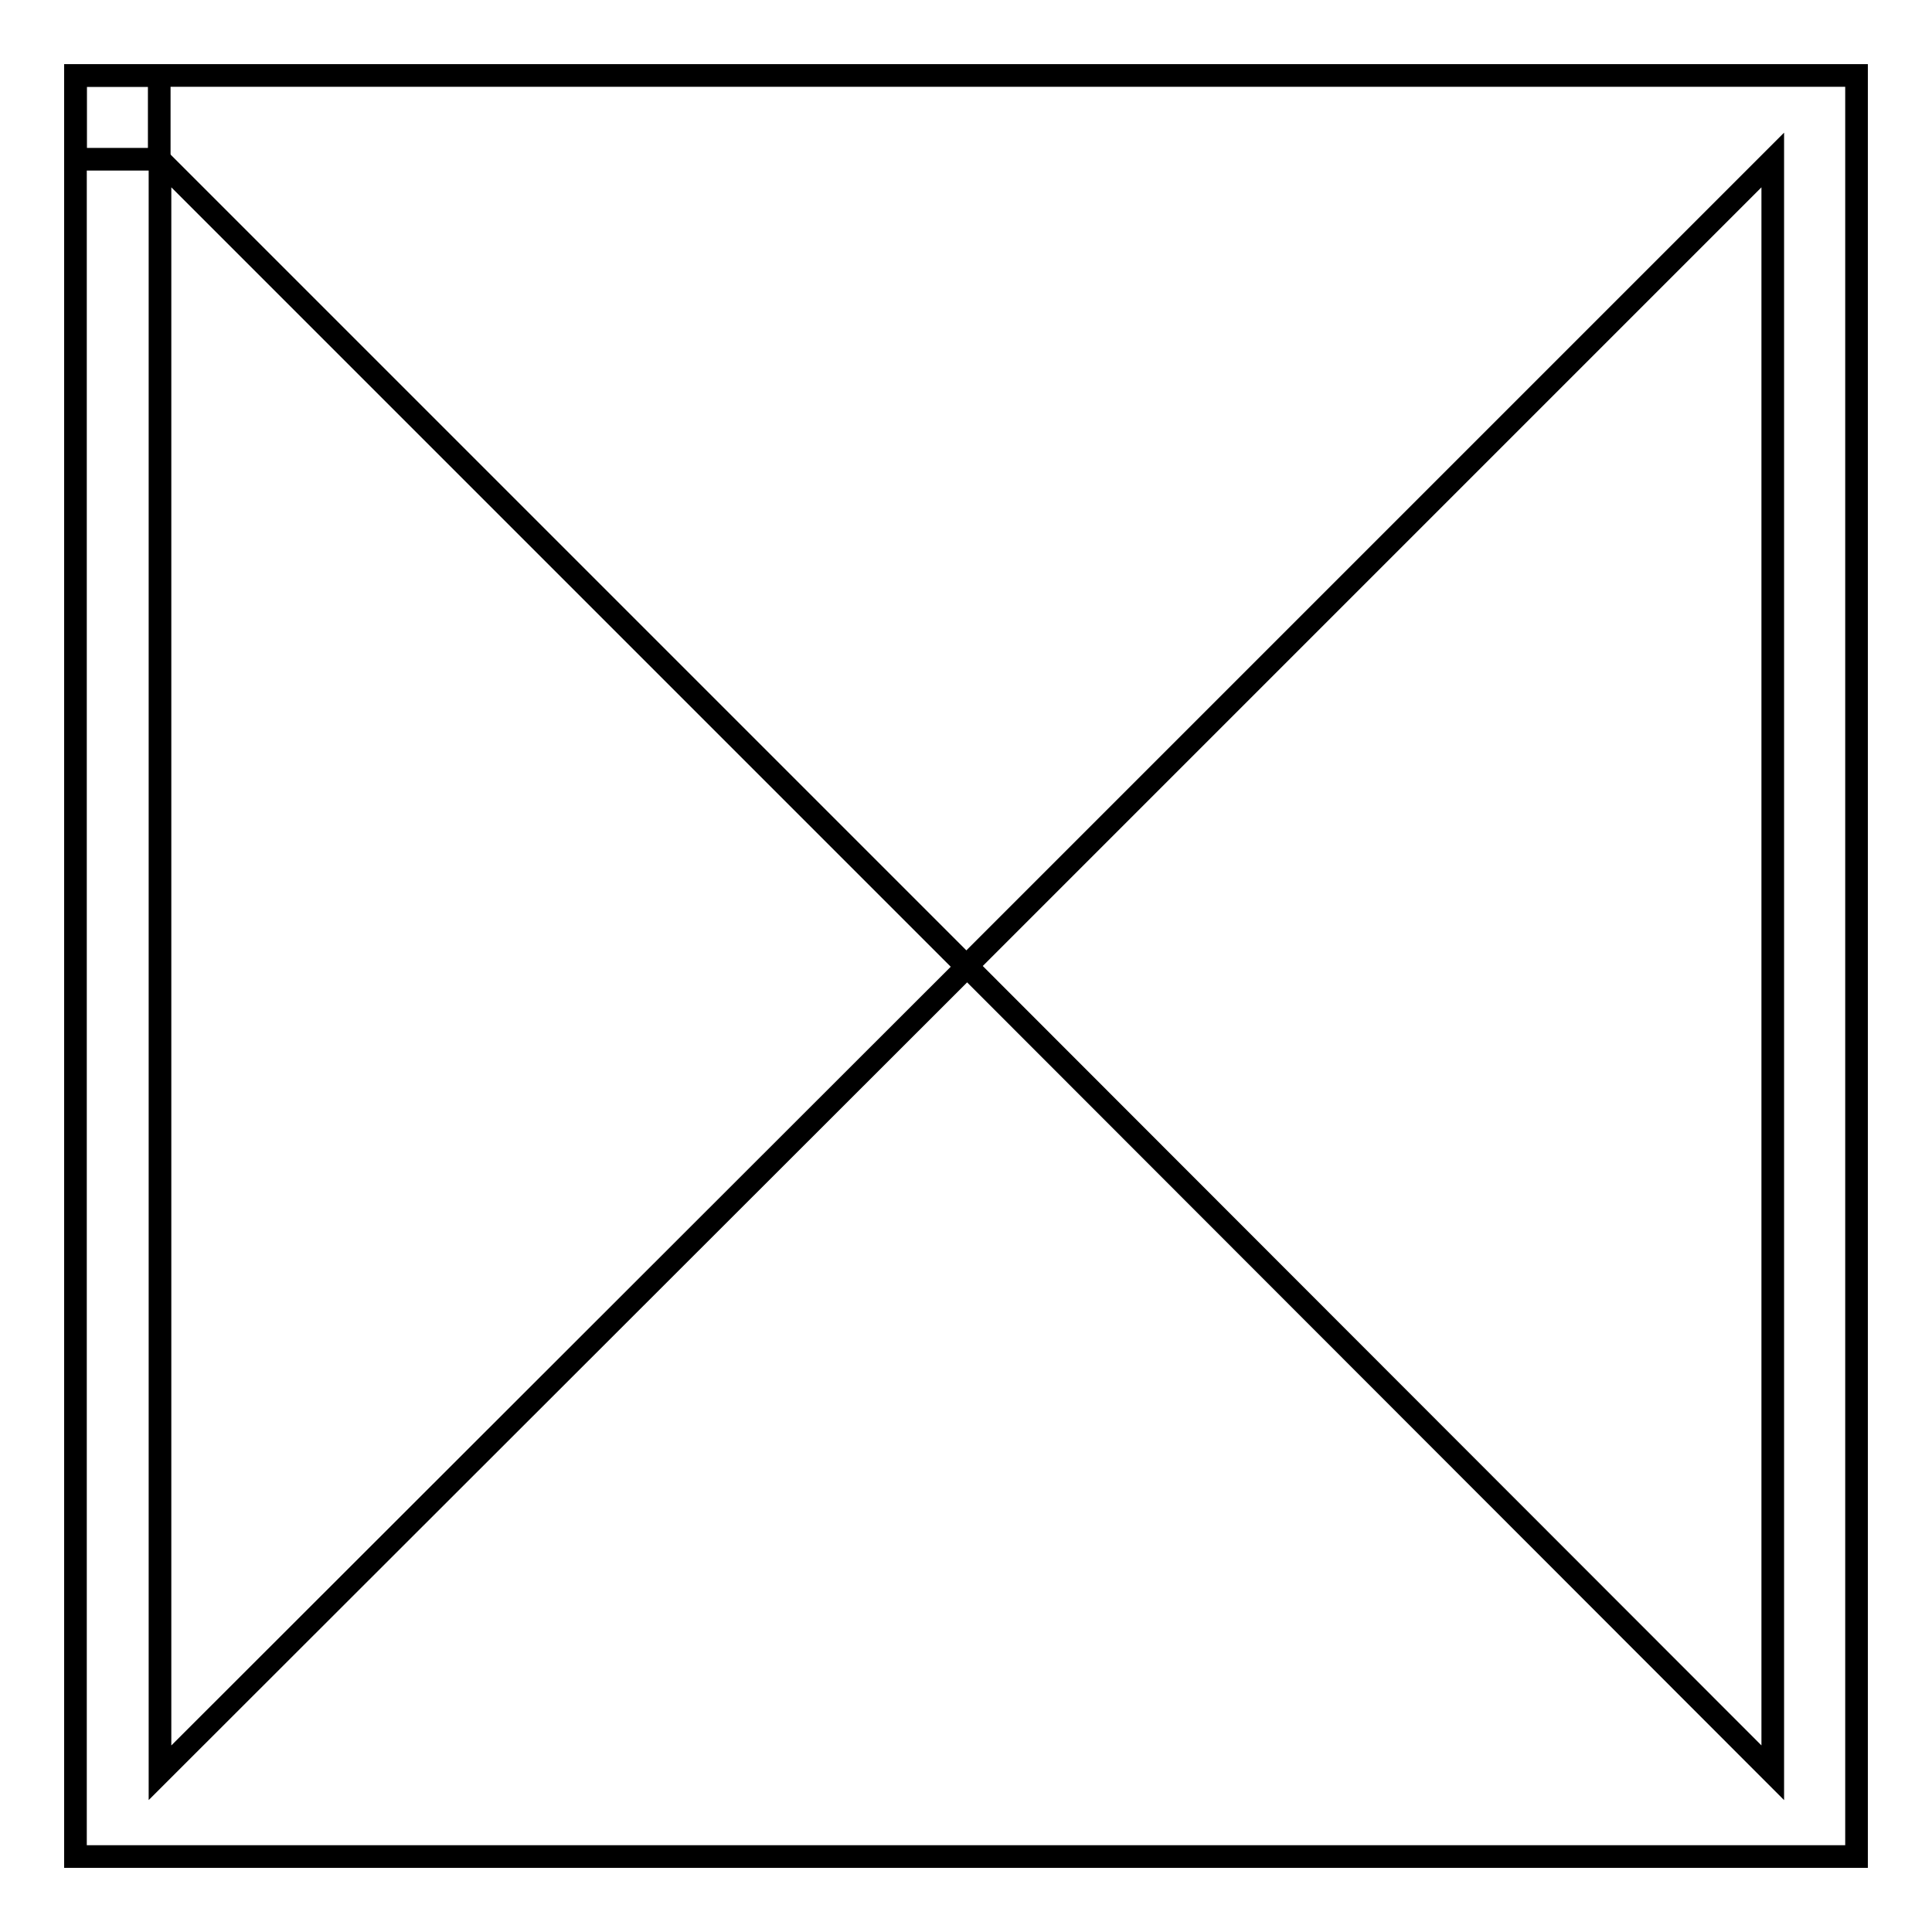
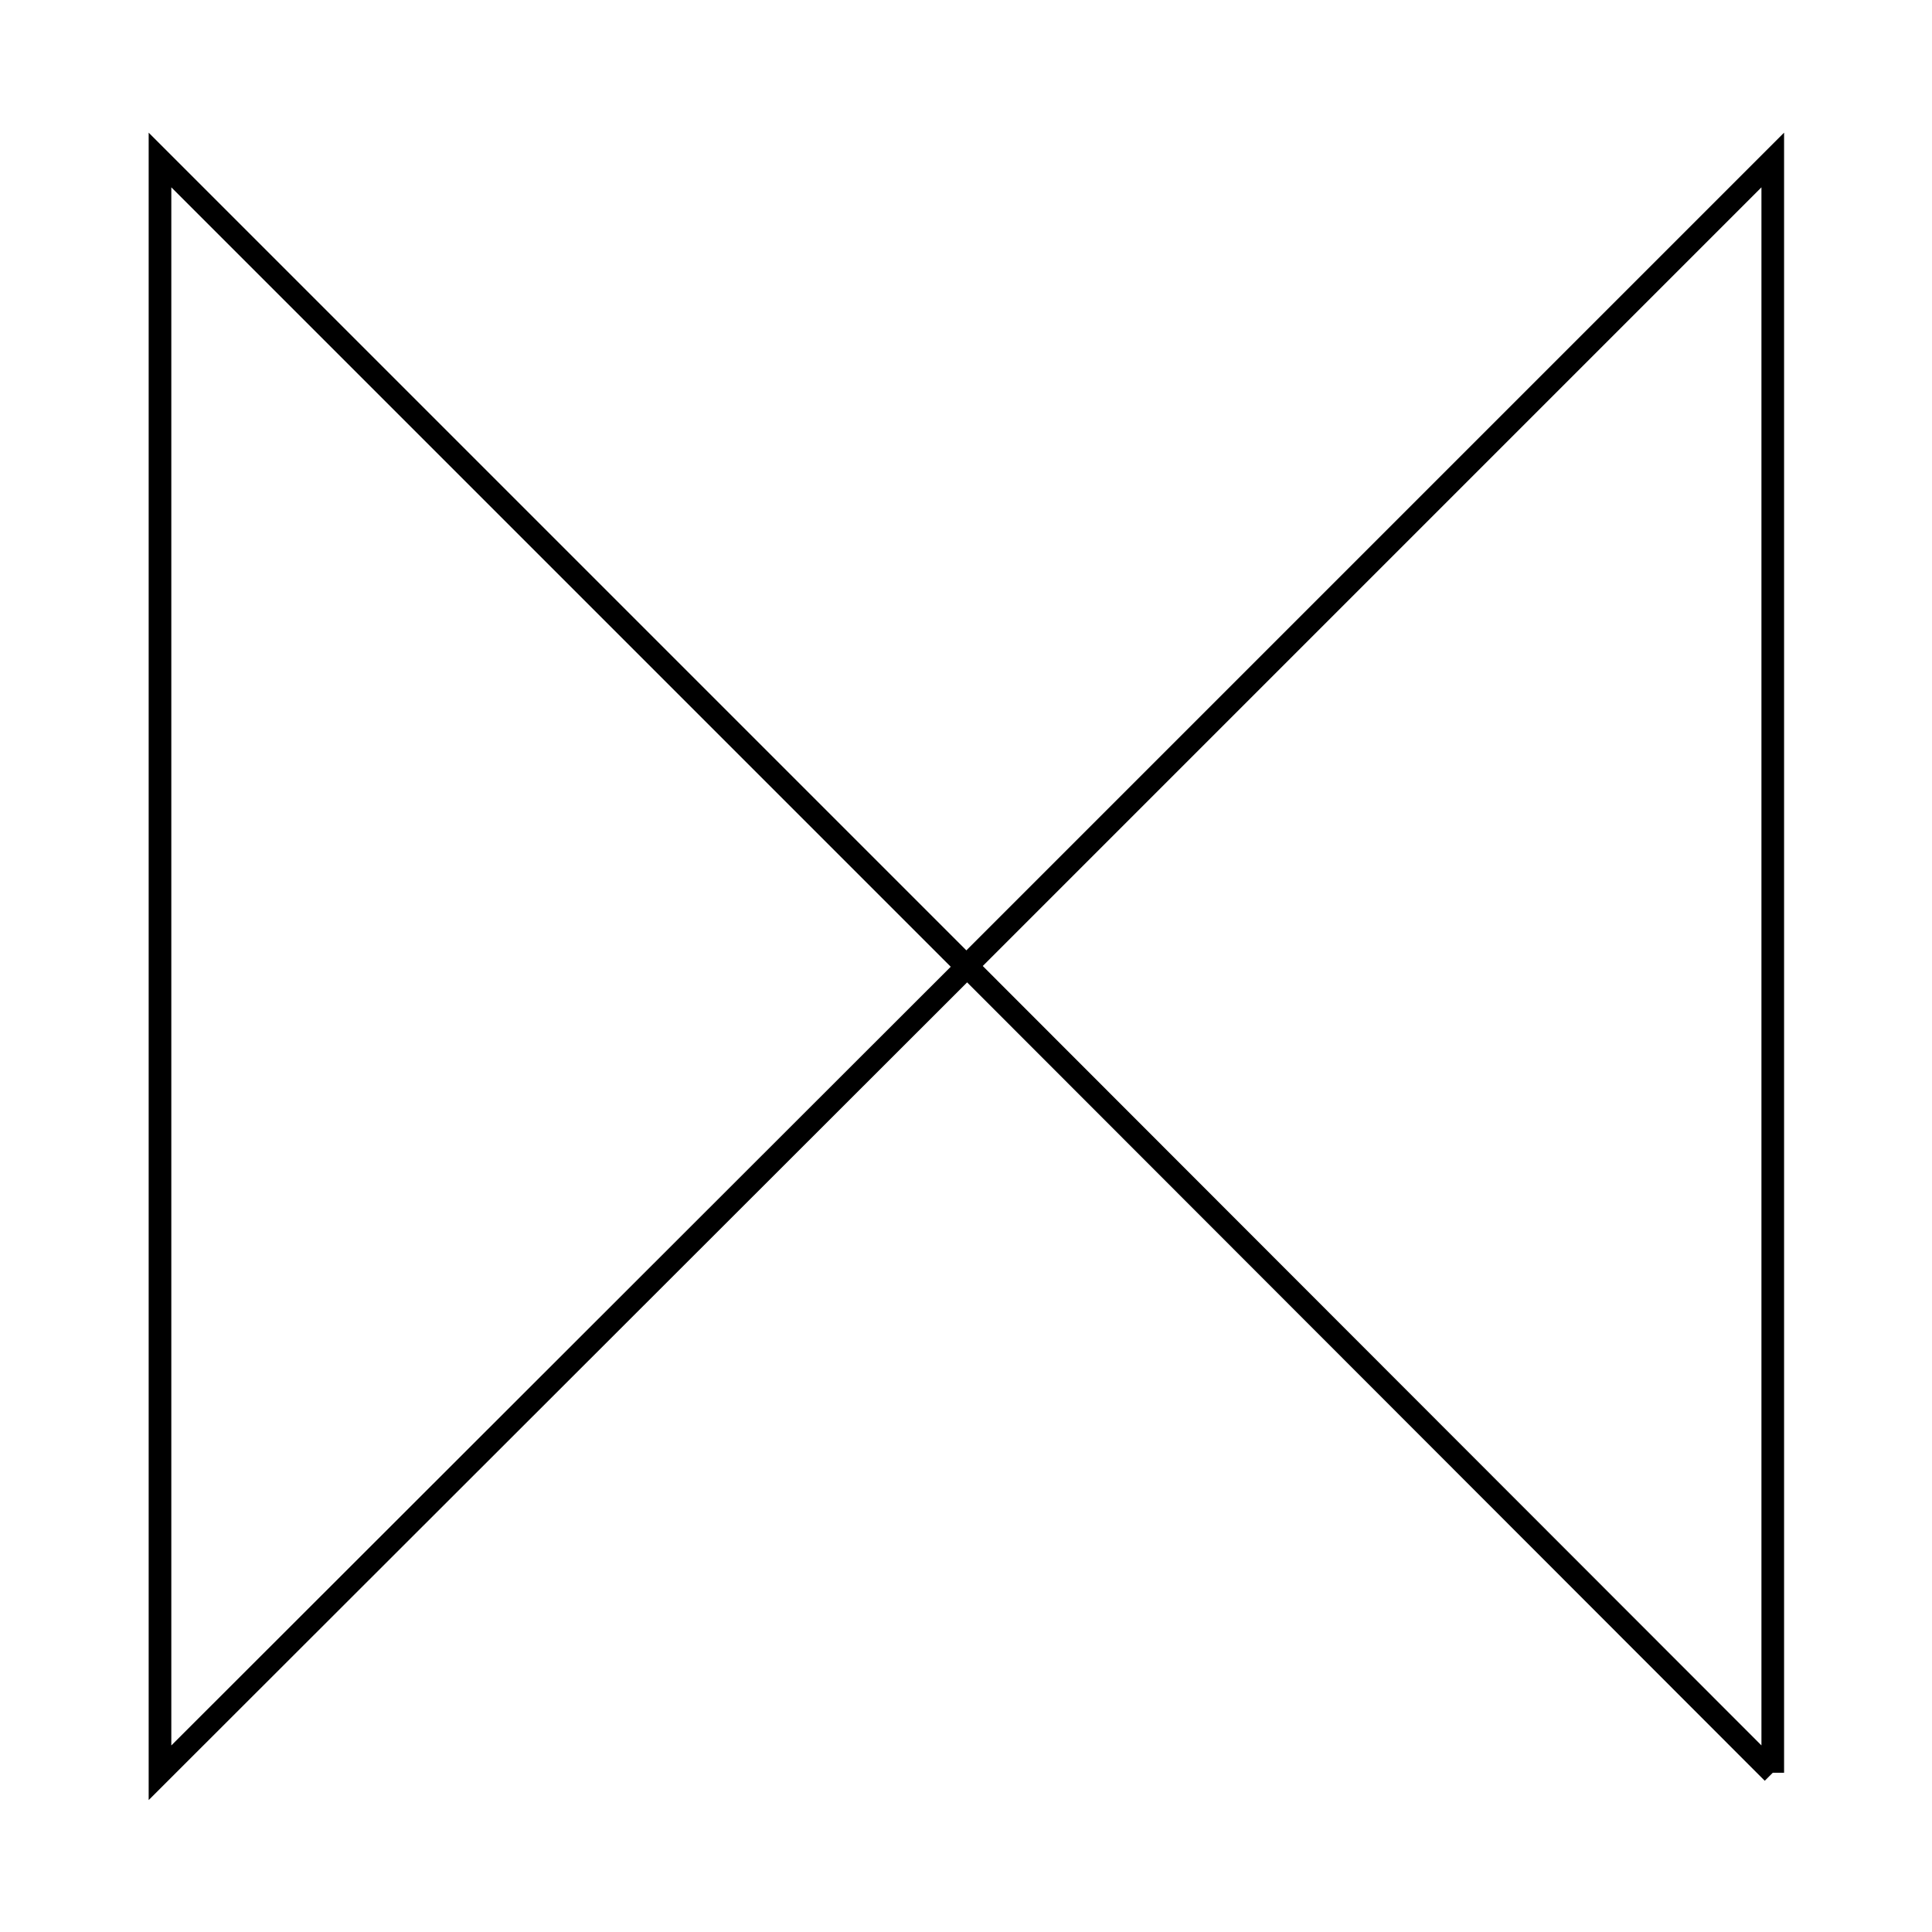
<svg xmlns="http://www.w3.org/2000/svg" version="1.1" x="0px" y="0px" viewBox="0 0 256 256" enable-background="new 0 0 256 256" xml:space="preserve">
  <g>
    <g>
-       <path stroke-width="3" fill-opacity="0" stroke="#000000" d="M10,10h236v236H10V10z" />
-       <path stroke-width="3" fill-opacity="0" stroke="#000000" d="M234.9,234.9V21.2L128.1,128L234.9,234.9z" />
+       <path stroke-width="3" fill-opacity="0" stroke="#000000" d="M234.9,234.9V21.2L128.1,128L234.9,234.9" />
      <path stroke-width="3" fill-opacity="0" stroke="#000000" d="M21.2,21.2v213.7l106.9-106.8L21.2,21.2z" />
-       <path stroke-width="3" fill-opacity="0" stroke="#000000" d="M10,10h11.1v11.1H10V10z" />
    </g>
  </g>
</svg>